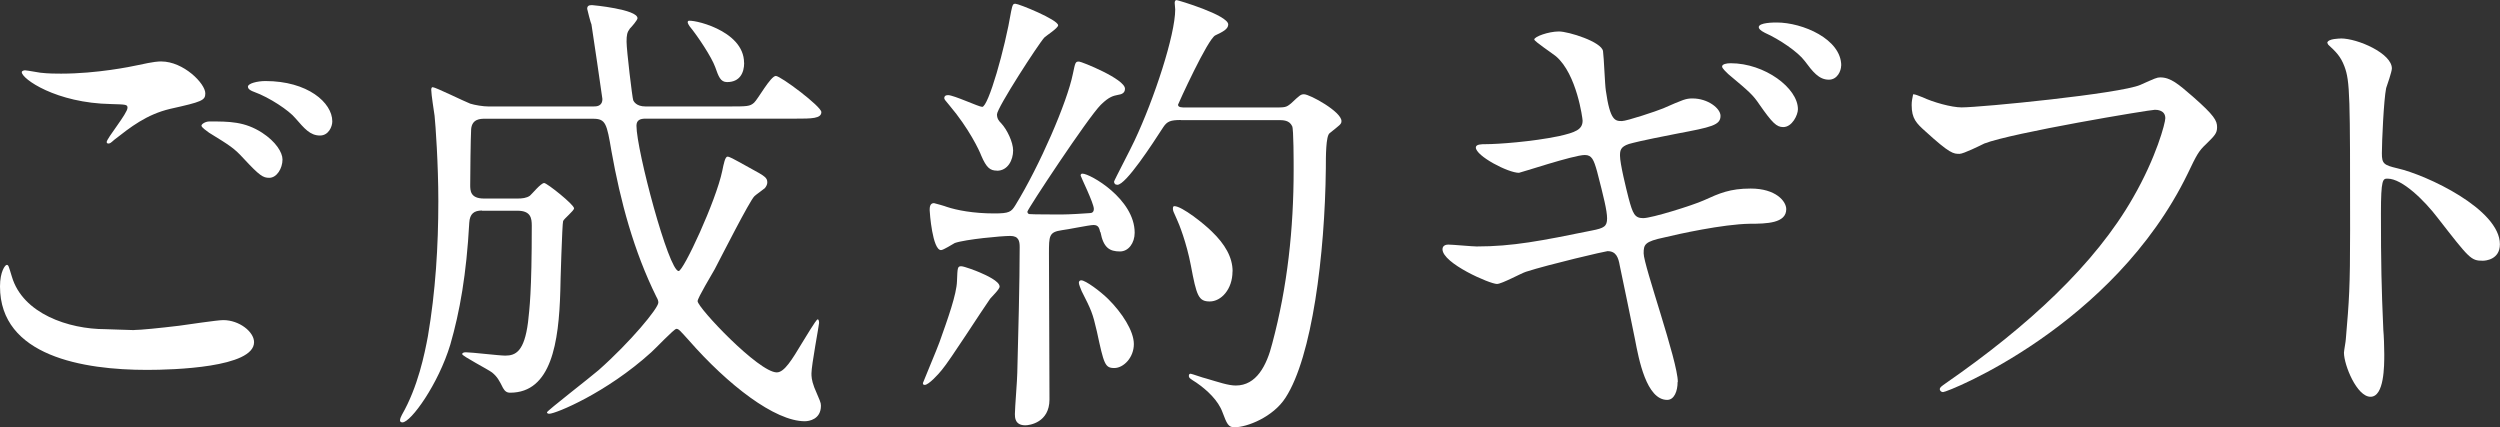
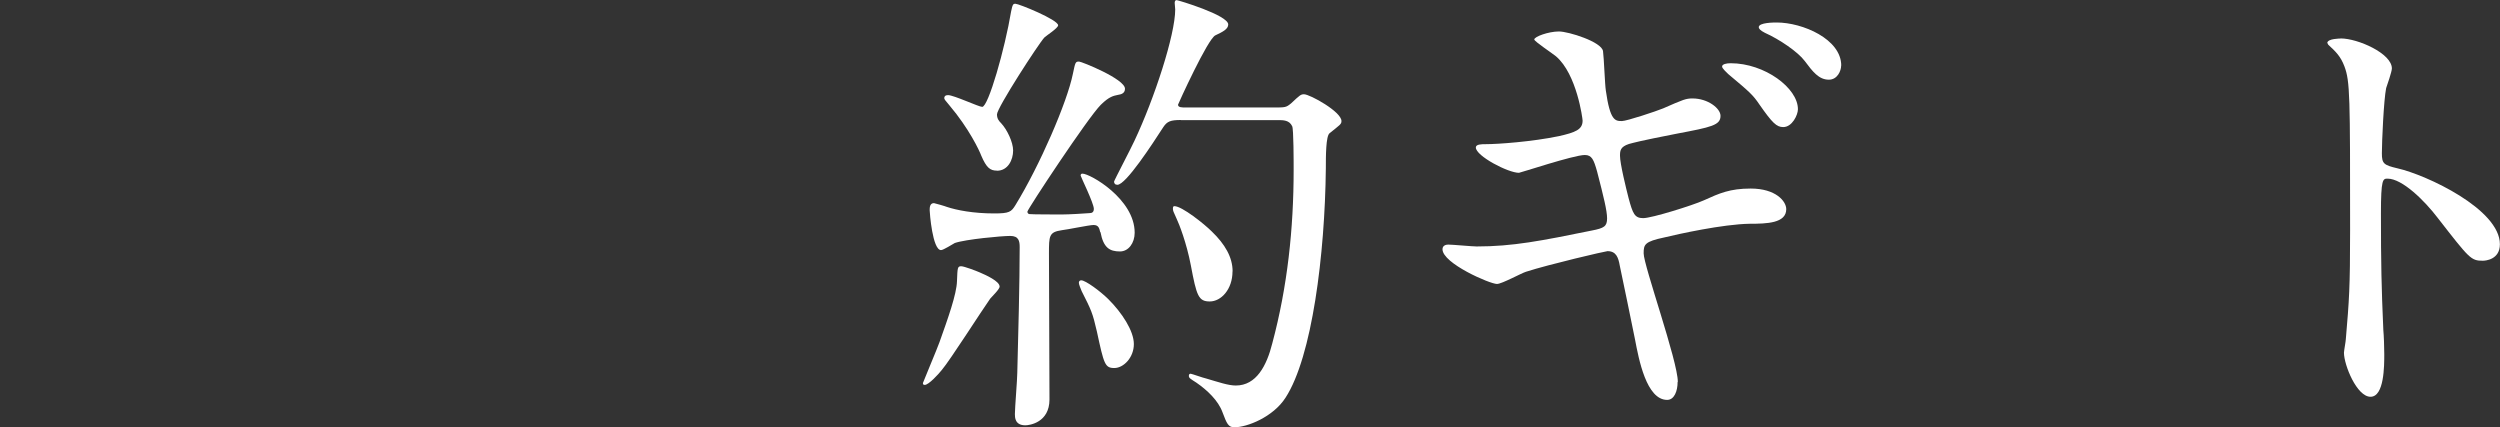
<svg xmlns="http://www.w3.org/2000/svg" id="_レイヤー_2" data-name="レイヤー 2" viewBox="0 0 240 41">
  <rect x="0" y="0" width="240" height="41" fill="#333333" stroke="none" />
  <defs>
    <style>
      .cls-1 {
        fill: #fff;
      }
    </style>
  </defs>
  <g id="KV">
    <g>
-       <path class="cls-1" d="M12.88,31.68c.59,0,2.41-.18,4.32-.41.68-.09,3.64-.54,4.23-.54,1.55,0,2.96,1.13,2.96,2.12,0,2.43-7.74,2.66-10.28,2.66-6.1,0-14.11-1.31-14.11-8.01,0-1.44.5-2.07.64-2.07.18,0,.18.09.5,1.13,1.05,3.56,5.46,5.04,8.96,5.04.27,0,2.32.09,2.78.09ZM5.87,7.07c3.46,0,6.73-.68,7.33-.81,1.64-.36,2-.36,2.28-.36,2.14,0,4.23,2.12,4.23,3.06,0,.68-.32.81-3.37,1.49-2.28.54-3.82,1.76-5.37,2.97-.36.32-.41.36-.59.36-.09,0-.14-.09-.14-.14,0-.36,2-2.75,2-3.29,0-.32-.14-.32-1.55-.36-5.32-.09-8.6-2.43-8.6-3.06,0-.14.23-.18.32-.18.14,0,.27.04,1.46.23.77.09,1.55.09,2,.09ZM25.16,12.74c1.32.86,1.96,1.89,1.96,2.57,0,.86-.55,1.76-1.27,1.76-.59,0-.91-.18-2.46-1.85-.91-.99-1.27-1.22-3.32-2.48-.23-.18-.73-.5-.73-.68,0-.14.36-.4.77-.4,1.91,0,3.37,0,5.05,1.08ZM31.9,11.66c0,.5-.36,1.35-1.18,1.35-.96,0-1.5-.68-2.37-1.67-.59-.72-2.46-1.98-3.96-2.52-.5-.18-.59-.36-.59-.5,0-.31.91-.54,1.68-.54,4.05,0,6.42,2.07,6.42,3.87Z" />
-       <path class="cls-1" d="M46.28,20.21c-.77,0-1.18.31-1.23,1.17-.27,4.95-.91,8.55-1.82,11.7-1.14,3.78-3.78,7.47-4.6,7.47-.09,0-.23-.05-.23-.18,0-.18.09-.36.18-.54,1.55-2.7,2.18-5.85,2.5-7.56.73-4.28,1-8.64,1-12.96,0-3.56-.27-7.34-.36-8.19-.05-.36-.32-2.07-.32-2.48,0-.09,0-.27.14-.27.27,0,3,1.35,3.6,1.58.45.14,1.23.27,1.73.27h10.1c.27,0,.86,0,.86-.72,0-.09-1-6.89-1.05-7.16-.05-.04-.41-1.44-.41-1.49,0-.27.14-.36.46-.36.05,0,4.37.4,4.37,1.26,0,.18-.55.81-.73.99-.27.36-.32.63-.32,1.26,0,.81.55,5.4.64,5.63.05.09.27.59,1.18.59h7.87c1.91,0,2.14,0,2.55-.36.36-.32,1.59-2.57,2.09-2.57.46,0,4.37,2.93,4.37,3.47,0,.63-.96.63-2.46.63h-14.43c-.5,0-.86.14-.86.68,0,2.34,3.09,13.95,4.05,13.95.46,0,3.6-6.75,4.19-9.63.14-.68.27-1.35.5-1.35.18,0,.36.09,2.14,1.08,1.5.81,1.68.95,1.68,1.4,0,.18-.09.36-.23.54-.14.13-.86.63-1,.77-.45.41-3.23,5.9-3.82,7.02-.27.49-1.64,2.75-1.64,3.06,0,.63,5.87,6.84,7.6,6.84.73,0,1.46-1.22,2.46-2.88.23-.36,1.32-2.21,1.46-2.21s.14.27.14.36c0,.18-.73,4.05-.73,4.82,0,.27,0,.63.27,1.35.55,1.31.64,1.44.64,1.76,0,1.31-1.14,1.49-1.55,1.49-2.87,0-7.37-3.47-11.15-7.79-.86-.95-.96-1.08-1.18-1.08s-2,1.89-2.41,2.25c-4.32,3.92-9.19,5.9-9.78,5.9-.05,0-.23,0-.23-.14s4.19-3.38,4.96-4.05c3.05-2.7,5.73-5.94,5.73-6.48,0-.18-.05-.31-.18-.54-2.18-4.41-3.46-9.18-4.32-14-.45-2.66-.55-3.11-1.77-3.11h-10.38c-.41,0-1.23,0-1.32.99-.05.86-.09,4.46-.09,5.36,0,.54,0,1.31,1.32,1.31h3.23c.41,0,.86-.04,1.18-.27.18-.14,1.05-1.22,1.37-1.22.27,0,2.87,2.07,2.87,2.43,0,.23-.96.99-1.05,1.22-.09.18-.27,6.17-.27,6.71-.14,4.95-.86,9.77-4.82,9.77-.32,0-.5-.14-.68-.45-.36-.72-.55-1.08-1.05-1.49-.41-.31-2.87-1.58-2.87-1.76,0-.14.18-.18.36-.18.55,0,3.19.32,3.78.32,1,0,1.82-.41,2.18-3.2.14-1.31.36-2.84.36-9.27,0-.72-.09-1.44-1.37-1.44h-3.41ZM71.44,6.03c0,.95-.41,1.85-1.64,1.85-.64,0-.82-.54-1.14-1.44-.36-.99-1.68-2.97-2.46-3.92-.18-.27-.23-.41-.14-.5.18-.23,5.37.81,5.37,4.01Z" />
      <path class="cls-1" d="M95.97,27.5c0,.27-.77.99-.91,1.17-.77,1.08-3.87,5.94-4.64,6.84-.32.41-1.27,1.44-1.64,1.44-.14,0-.18-.05-.18-.18,0-.05,1.37-3.29,1.59-3.92.82-2.3,1.64-4.59,1.68-5.85.05-1.31.05-1.44.41-1.44.27,0,1.46.45,1.77.59.64.27,1.91.86,1.91,1.35ZM105.62,22.28c-.09-.4-.18-.68-.64-.68-.41,0-2.55.45-3.05.5-1.23.18-1.23.54-1.23,2.25,0,1.98.05,11.79.05,14s-1.91,2.48-2.32,2.48c-1,0-1-.77-1-1.08,0-.59.23-3.33.23-3.96.09-3.29.23-8.82.23-12.06,0-.59-.09-1.08-.91-1.08s-4.28.32-5.32.68c-.18.09-1.09.68-1.32.68-.82,0-1.09-3.6-1.09-3.83s0-.68.41-.68c.05,0,1.14.31,1.23.36.96.32,2.55.63,4.55.63,1.46,0,1.64-.14,2.05-.81,2.32-3.78,4.96-9.86,5.51-12.6.23-1.08.23-1.17.59-1.17.23,0,4.41,1.67,4.41,2.61,0,.41-.32.54-.68.59-.41.09-.82.14-1.64.95-1.23,1.22-7.05,10.04-7.05,10.26,0,.14.09.18.14.23.18.04,2.87.04,3.19.04.68,0,2.14-.09,2.64-.13.23,0,.41-.09.41-.41,0-.54-1.27-3.11-1.27-3.2,0-.18.14-.18.18-.18.73,0,5.01,2.43,5.01,5.67,0,.99-.59,1.8-1.41,1.8-1,0-1.59-.36-1.87-1.85ZM95.7,16.38c-.64,0-1-.27-1.5-1.44-.18-.49-1.18-2.61-3.05-4.82-.46-.54-.5-.59-.5-.72s.09-.27.36-.27c.55,0,2.96,1.13,3.28,1.13.59,0,2.18-5.58,2.78-9.18.14-.72.23-.72.41-.72.32,0,4.1,1.53,4.1,2.07,0,.27-1.14.99-1.32,1.17-.55.59-4.55,6.75-4.55,7.38,0,.41.18.63.41.86.55.59,1.14,1.8,1.14,2.61,0,.9-.5,1.94-1.55,1.94ZM108.85,33.03c0,1.31-1,2.3-1.87,2.3-.91,0-1-.36-1.68-3.51-.41-1.8-.55-2.07-1.46-3.87-.09-.23-.27-.63-.27-.81s.14-.23.23-.23c.41,0,1.82,1.04,2.59,1.8,1.32,1.31,2.46,3.06,2.46,4.32ZM113.36,11.52c-1,0-1.32.14-1.68.68-1.05,1.62-3.59,5.54-4.41,5.54-.23,0-.32-.14-.32-.31,0-.09,1.68-3.29,1.96-3.92,1.91-4.05,3.91-10.17,3.91-12.6,0-.09-.05-.54-.05-.63,0-.14.05-.27.18-.27s4.96,1.44,4.96,2.34c0,.45-.55.72-1.23,1.04-.73.31-3.59,6.62-3.59,6.66,0,.27.36.27.77.27h8.33c1.23,0,1.27,0,1.77-.41.82-.77.91-.86,1.23-.86.55,0,3.59,1.67,3.59,2.57,0,.31-.14.36-1.14,1.17-.36.27-.36,2.21-.36,3.38-.09,8.28-1.32,18.09-3.87,22.01-1.18,1.85-3.69,2.84-4.91,2.84-.59,0-.73-.36-1.14-1.44-.41-1.13-1.46-2.12-2.5-2.84-.64-.41-.73-.45-.73-.68,0-.18.14-.18.18-.18.09,0,1.23.41,1.46.45,1.23.36,2.14.68,2.87.68,1.96,0,2.96-1.89,3.5-4.05,1.46-5.45,2.05-11.03,2.05-16.65,0-.72,0-3.96-.14-4.19-.27-.59-.86-.59-1.37-.59h-9.33ZM118.32,26.06c0,1.71-1.09,2.88-2.18,2.88s-1.27-.54-1.82-3.47c-.41-2.16-1.14-4.01-1.36-4.46-.32-.68-.36-.81-.36-.95s0-.27.14-.27c.73,0,2.87,1.71,3.59,2.43,1.27,1.22,2,2.48,2,3.83Z" />
      <path class="cls-1" d="M161.05,36.68c0,.86-.32,1.71-1,1.71-2,0-2.73-3.92-3.09-5.81-.23-1.13-1.23-6.03-1.46-7.07-.14-.81-.36-1.4-1.18-1.4-.18,0-5.6,1.26-7.83,1.98-.45.14-2.32,1.17-2.78,1.17-.68,0-5.23-1.98-5.23-3.33,0-.36.32-.45.55-.45.41,0,2.32.18,2.73.18,3.46,0,6.19-.54,11.06-1.53,1.18-.23,1.46-.4,1.46-1.17,0-.72-.32-2.03-.96-4.5-.32-1.13-.5-1.58-1.18-1.58-1.05,0-6.19,1.71-6.32,1.71-1.05,0-4.14-1.62-4.14-2.43,0-.32.55-.32.96-.32,1.14,0,4.41-.23,7.01-.77,1.59-.36,2.28-.63,2.28-1.49,0-.18-.55-4.46-2.55-6.17-.32-.27-2.09-1.44-2.09-1.62,0-.27,1.36-.77,2.37-.77.91,0,4.1.99,4.23,1.89.09.63.18,3.24.27,3.78.41,2.93.91,2.93,1.55,2.93.45,0,3.32-.95,3.96-1.22,1.96-.86,2.18-.95,2.82-.95,1.46,0,2.68.95,2.68,1.67,0,.9-.86,1.08-4.19,1.71-3.69.72-4.1.86-4.6.99-.82.27-.86.63-.86,1.13,0,.77.59,3.15.82,4.05.41,1.53.59,1.94,1.41,1.94s4.73-1.22,5.82-1.71c1.5-.68,2.5-1.13,4.5-1.13,2.41,0,3.41,1.22,3.41,1.98,0,1.35-1.87,1.4-3.5,1.4-2.59.04-6.87.99-8.19,1.31-1.91.4-2,.68-2,1.53,0,1.17,3.28,10.35,3.28,12.33ZM172.6,10.49c0,.54-.55,1.71-1.41,1.71-.64,0-1.05-.4-2.28-2.16-.64-.95-.96-1.22-3-2.93-.14-.14-.59-.54-.59-.72,0-.23.41-.32.82-.32,3.28,0,6.46,2.39,6.46,4.41ZM176.75,6.3c0,.5-.36,1.35-1.18,1.35-.96,0-1.55-.77-2.32-1.8-.64-.86-2.41-2.07-3.82-2.7-.46-.23-.59-.41-.59-.54,0-.45,1.46-.45,1.73-.45,2.46,0,6.19,1.58,6.19,4.14Z" />
-       <path class="cls-1" d="M184.53,9.32c1.05.5,2.82.99,3.78.99,1.87,0,15.2-1.31,17.16-2.16,1.41-.63,1.59-.72,1.91-.72,1,0,1.73.63,3.14,1.85,2.05,1.8,2.32,2.3,2.32,2.93,0,.59-.23.81-1.05,1.62-.73.68-.91,1.04-1.77,2.84-7.14,14.67-23.03,20.97-23.48,20.97-.23,0-.32-.18-.32-.27,0-.18.14-.27.59-.59,7.92-5.49,14.33-11.43,17.97-17.82,2.23-3.87,3.09-7.16,3.09-7.61,0-.77-.77-.81-1-.81-.5,0-13.74,2.21-16.38,3.24-.36.18-2,.99-2.37.99-.59,0-.91,0-3.28-2.16-.86-.77-1.32-1.22-1.32-2.52,0-.36.05-.59.14-1.04.23,0,.5.14.86.27Z" />
+       <path class="cls-1" d="M184.53,9.32Z" />
      <path class="cls-1" d="M224.71,3.69c1.64,0,4.91,1.44,4.91,2.88,0,.31-.46,1.62-.55,1.89-.23,1.13-.41,5.13-.41,6.26,0,.99.18,1.13,1.5,1.44,2.78.63,9.83,3.92,9.83,7.29,0,1.49-1.41,1.58-1.64,1.58-1.14,0-1.27-.18-4.32-4.1-1.27-1.67-3.41-3.78-4.82-3.78-.45,0-.64,0-.64,3.33,0,4.77.05,7.16.23,11.21.05.5.09,1.62.09,2.3,0,1.13,0,4.1-1.32,4.1s-2.55-3.06-2.55-4.23c0-.18.18-1.13.18-1.31.32-3.74.41-4.91.41-10.44,0-12.87,0-14.31-.55-15.75-.36-.95-.82-1.4-1.55-2.07l-.09-.18c.05-.41,1.23-.41,1.27-.41Z" />
    </g>
  </g>
</svg>